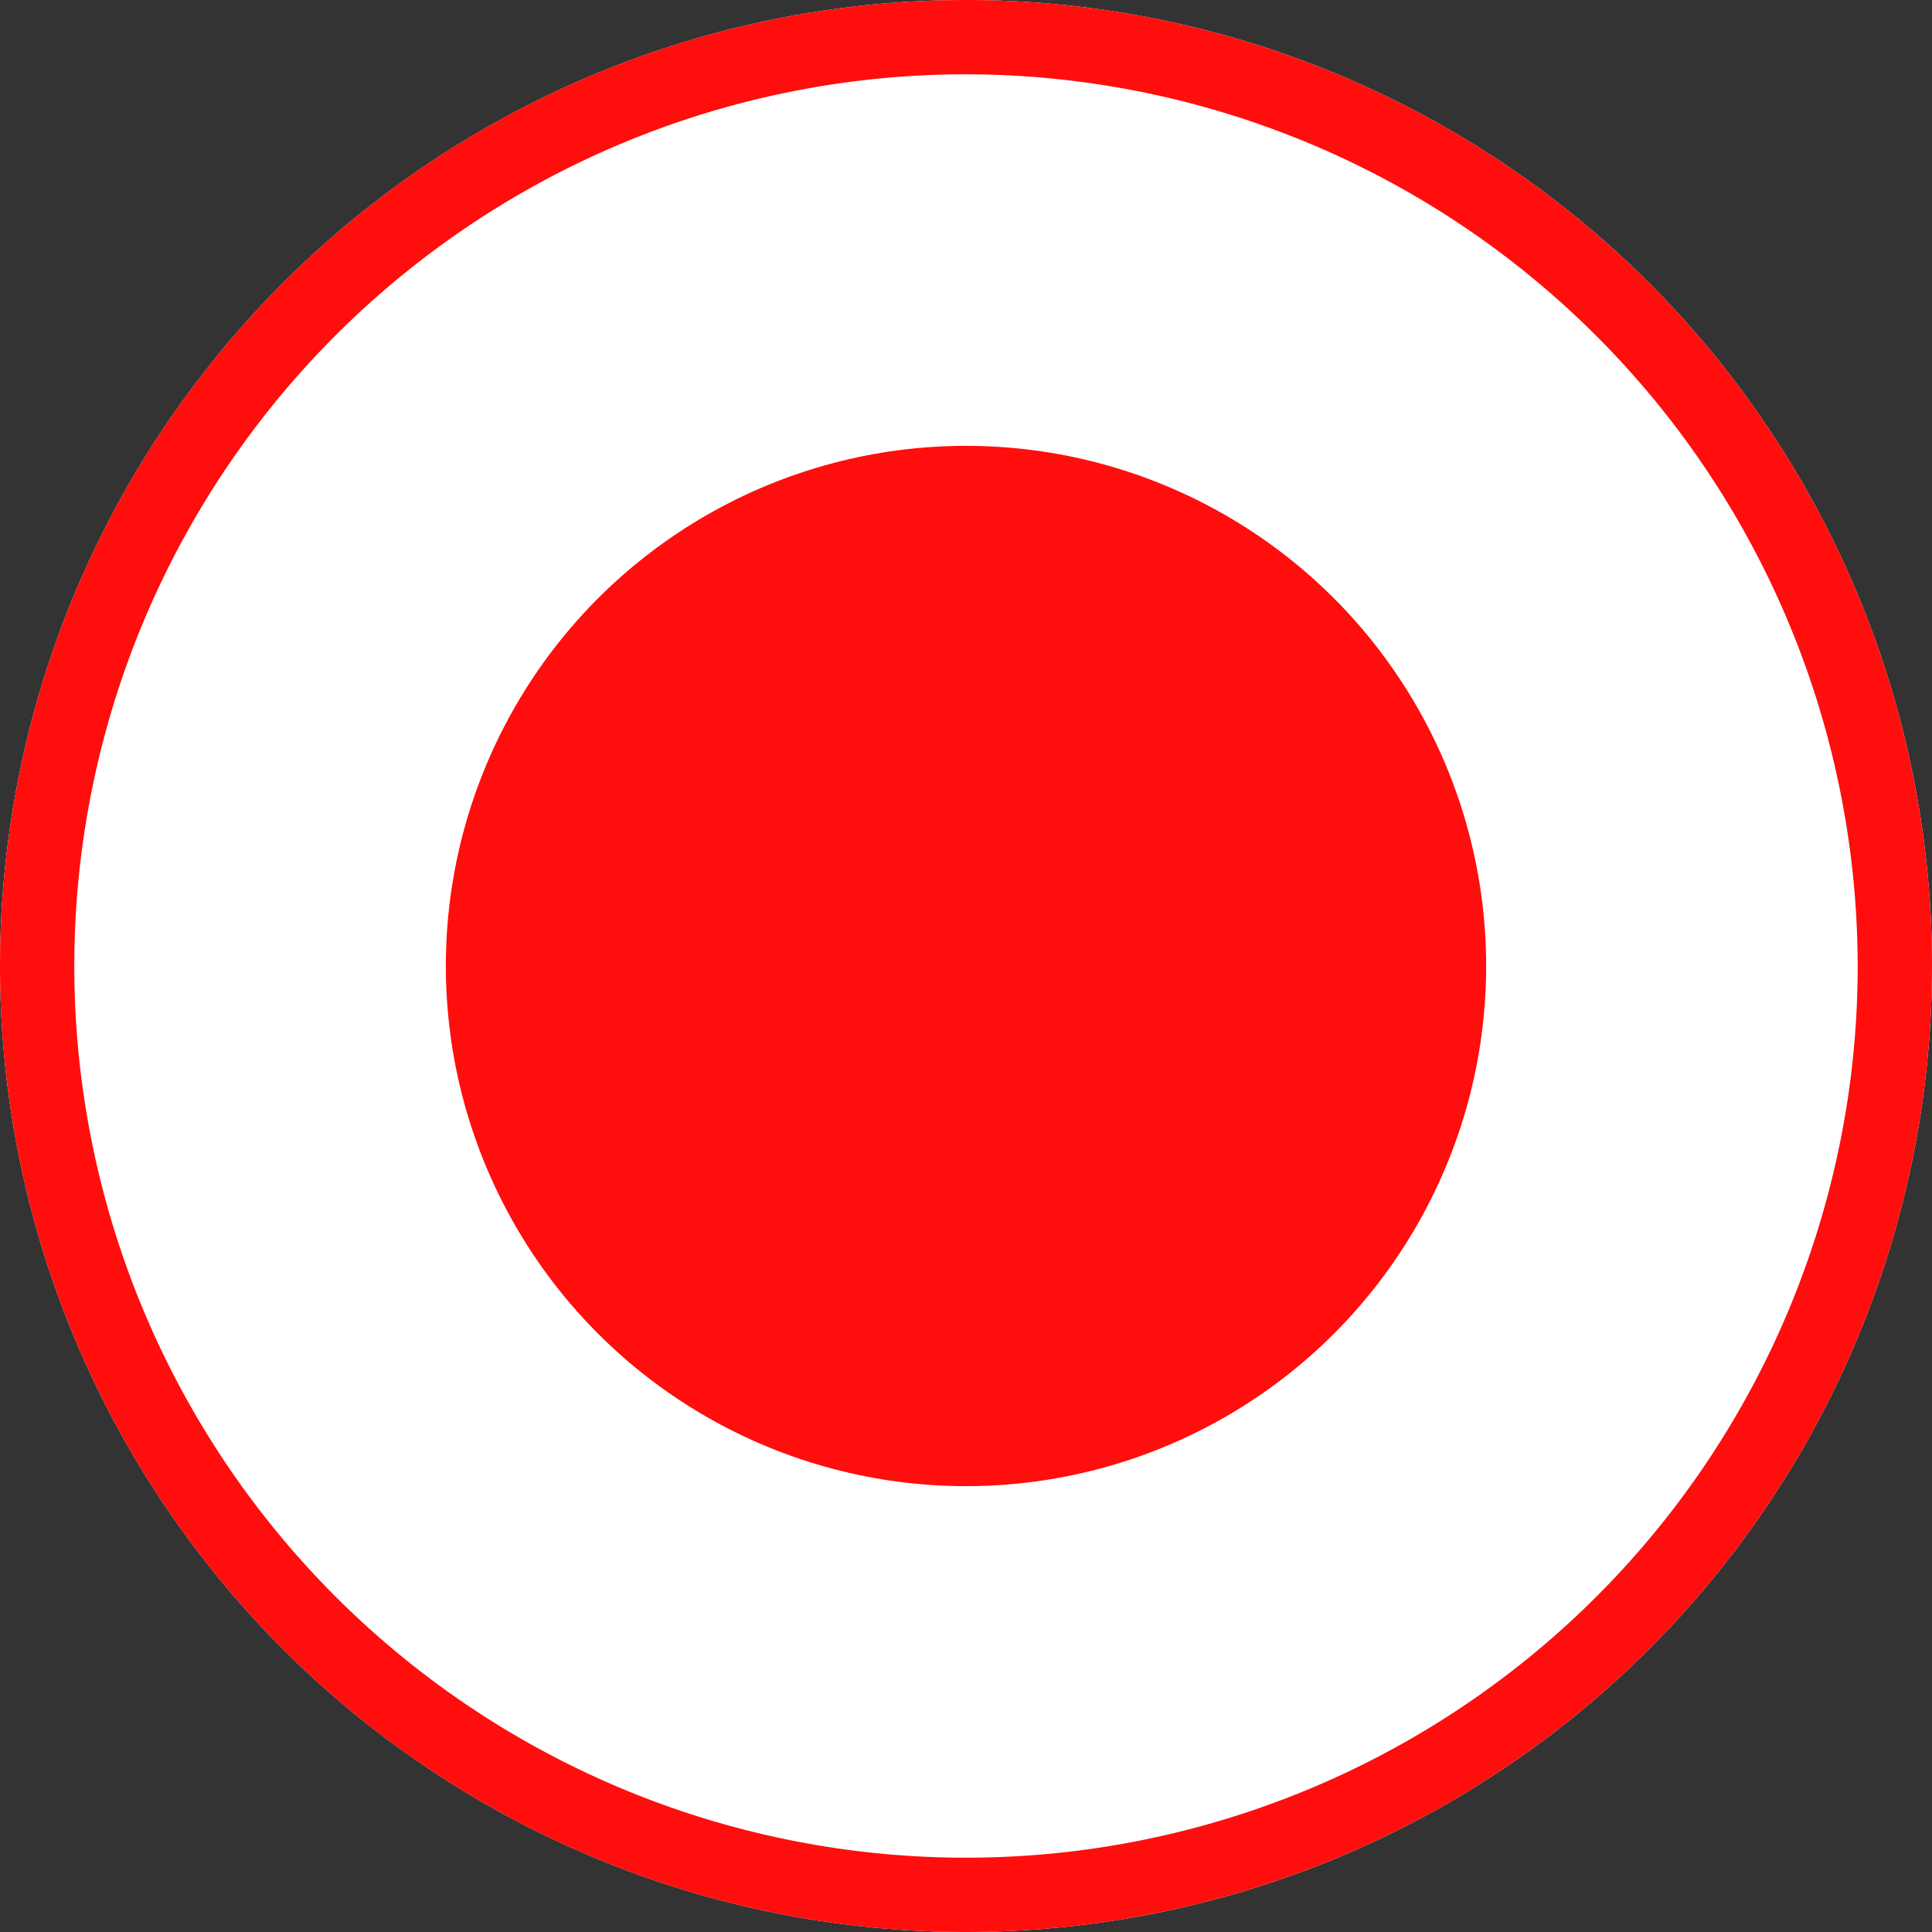
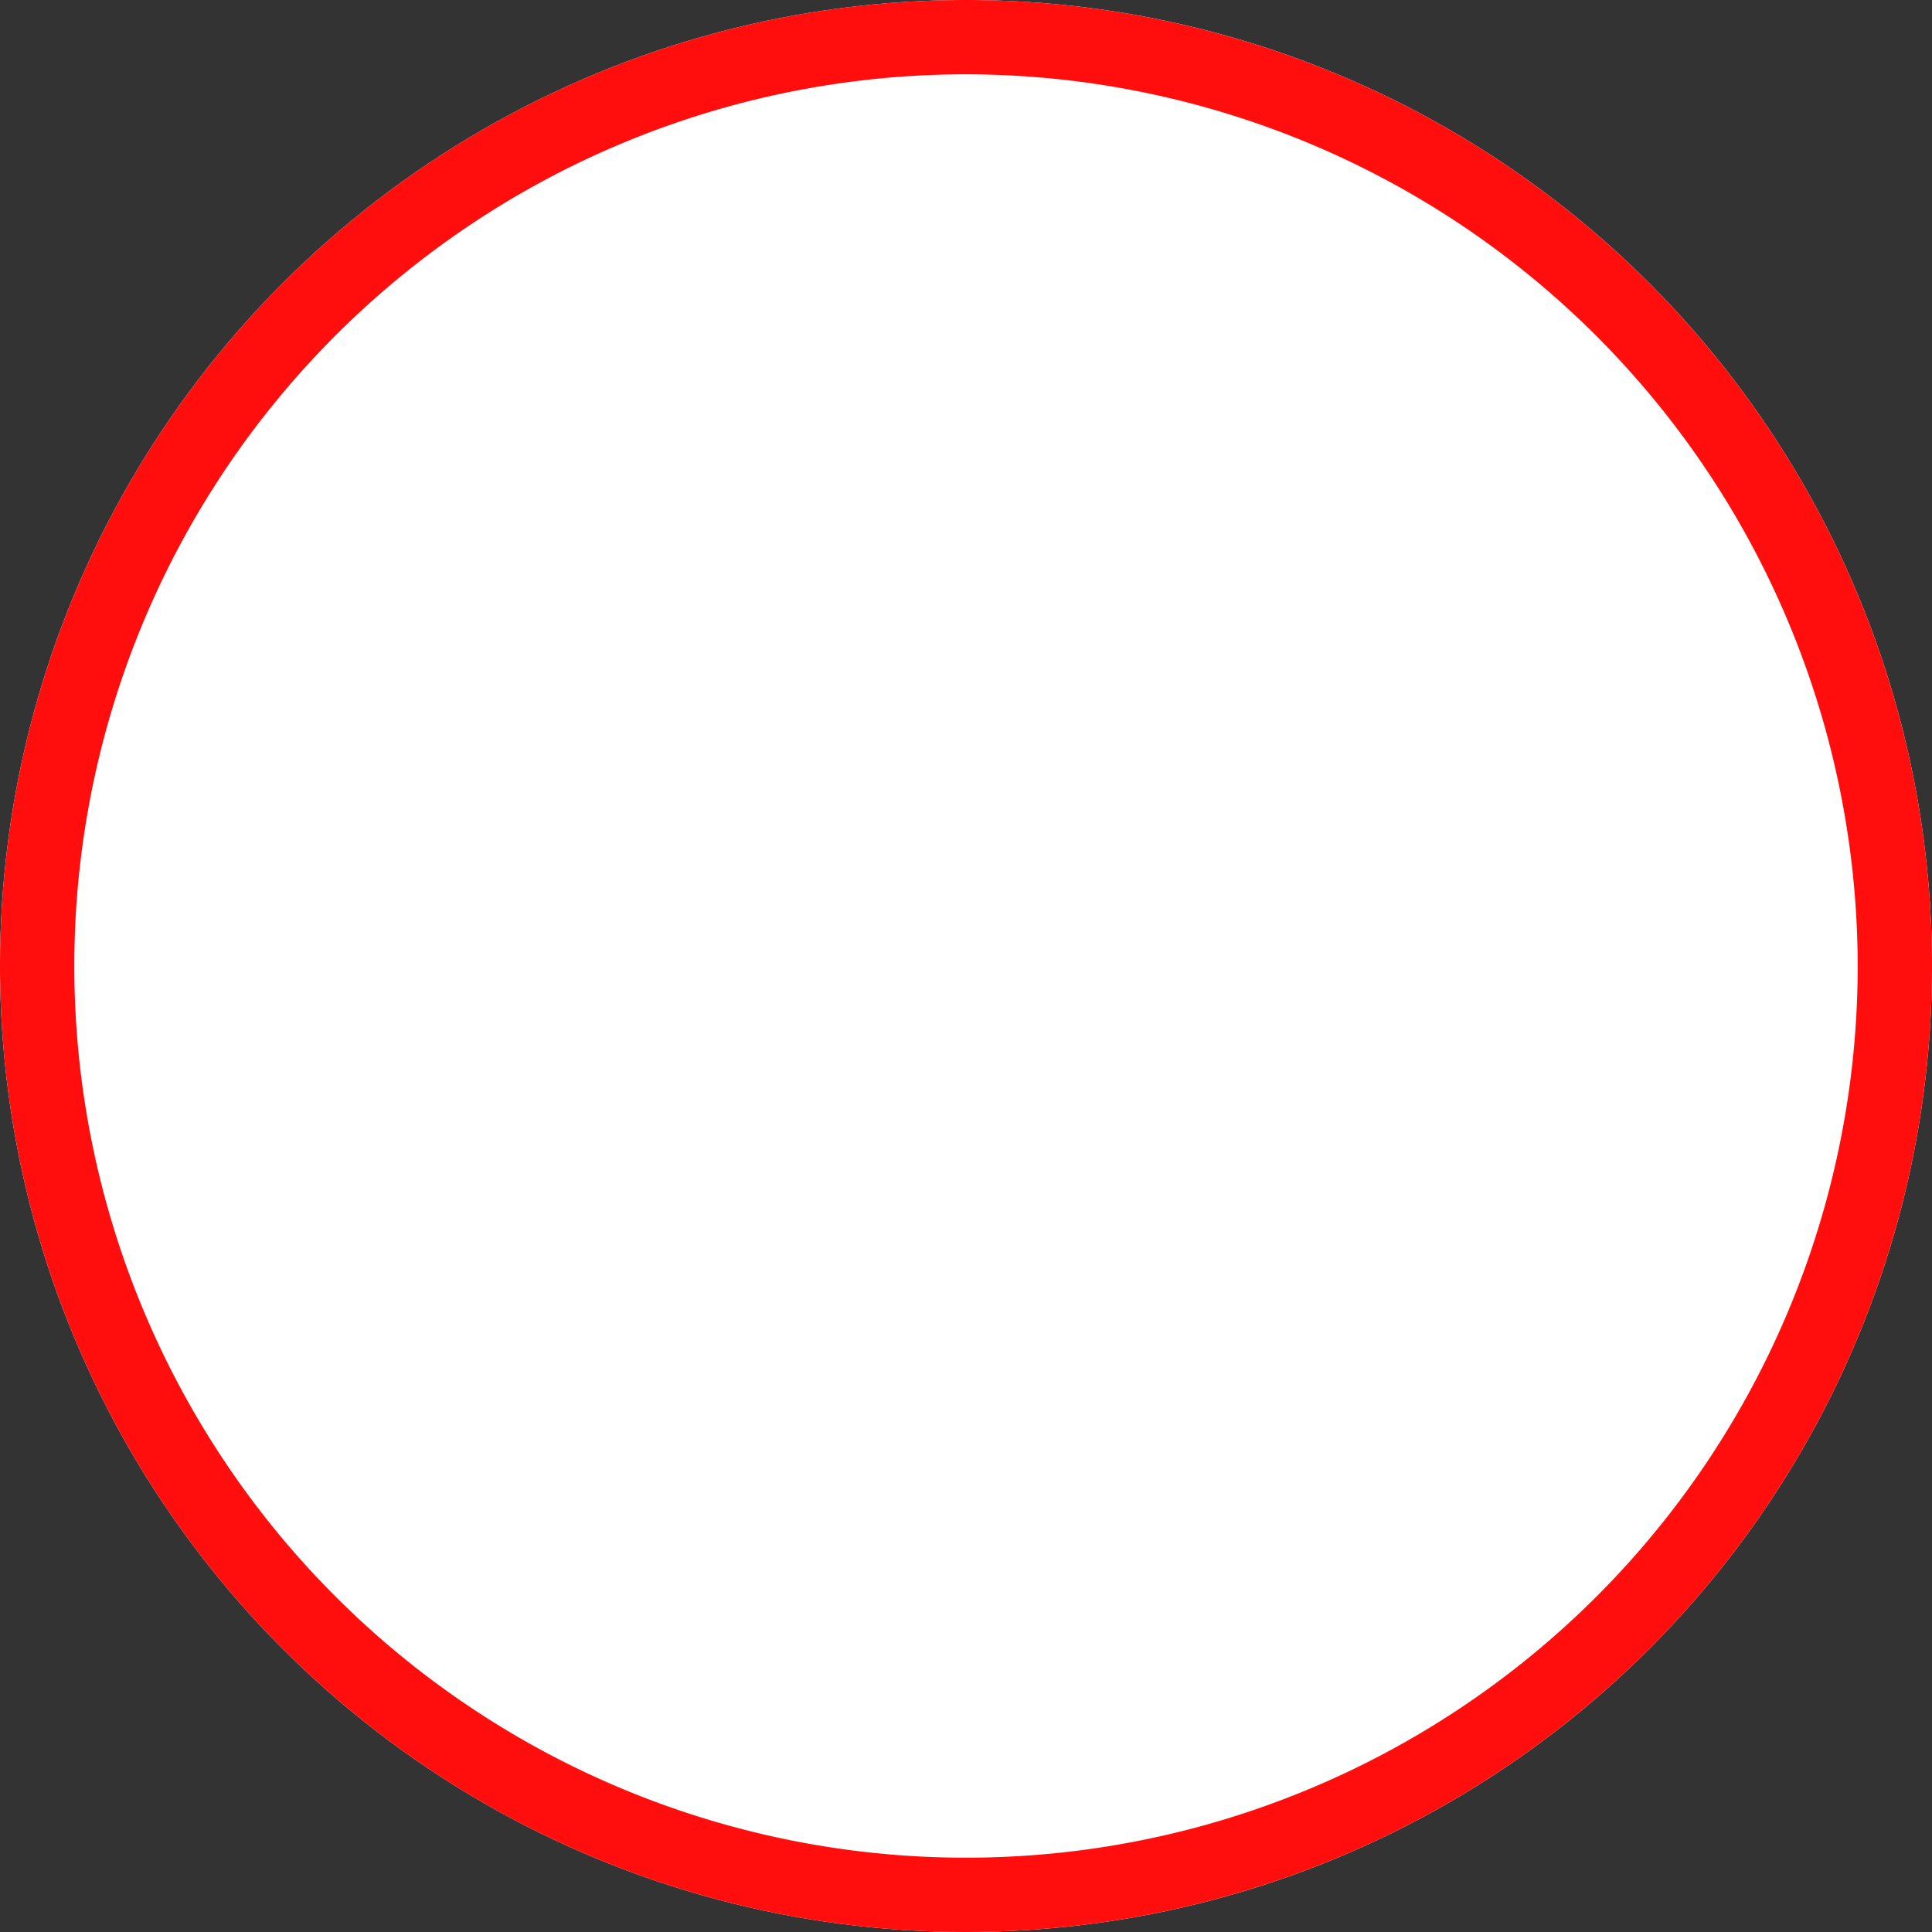
<svg xmlns="http://www.w3.org/2000/svg" width="13" height="13" viewBox="0 0 13 13">
  <rect x="0" y="0" width="13" height="13" fill="#333333" stroke="none" />
  <g transform="translate(2861.446 -411)">
    <circle cx="6.5" cy="6.5" r="6.5" transform="translate(-2861.446 411)" fill="#fff" />
    <path d="M6.5.5a6,6,0,1,0,6,6,6.007,6.007,0,0,0-6-6m0-.5A6.5,6.5,0,1,1,0,6.5,6.5,6.5,0,0,1,6.5,0Z" transform="translate(-2861.446 411)" fill="#ff0e0d" />
-     <circle cx="3.5" cy="3.5" r="3.5" transform="translate(-2858.446 414)" fill="#ff0e0d" />
  </g>
</svg>